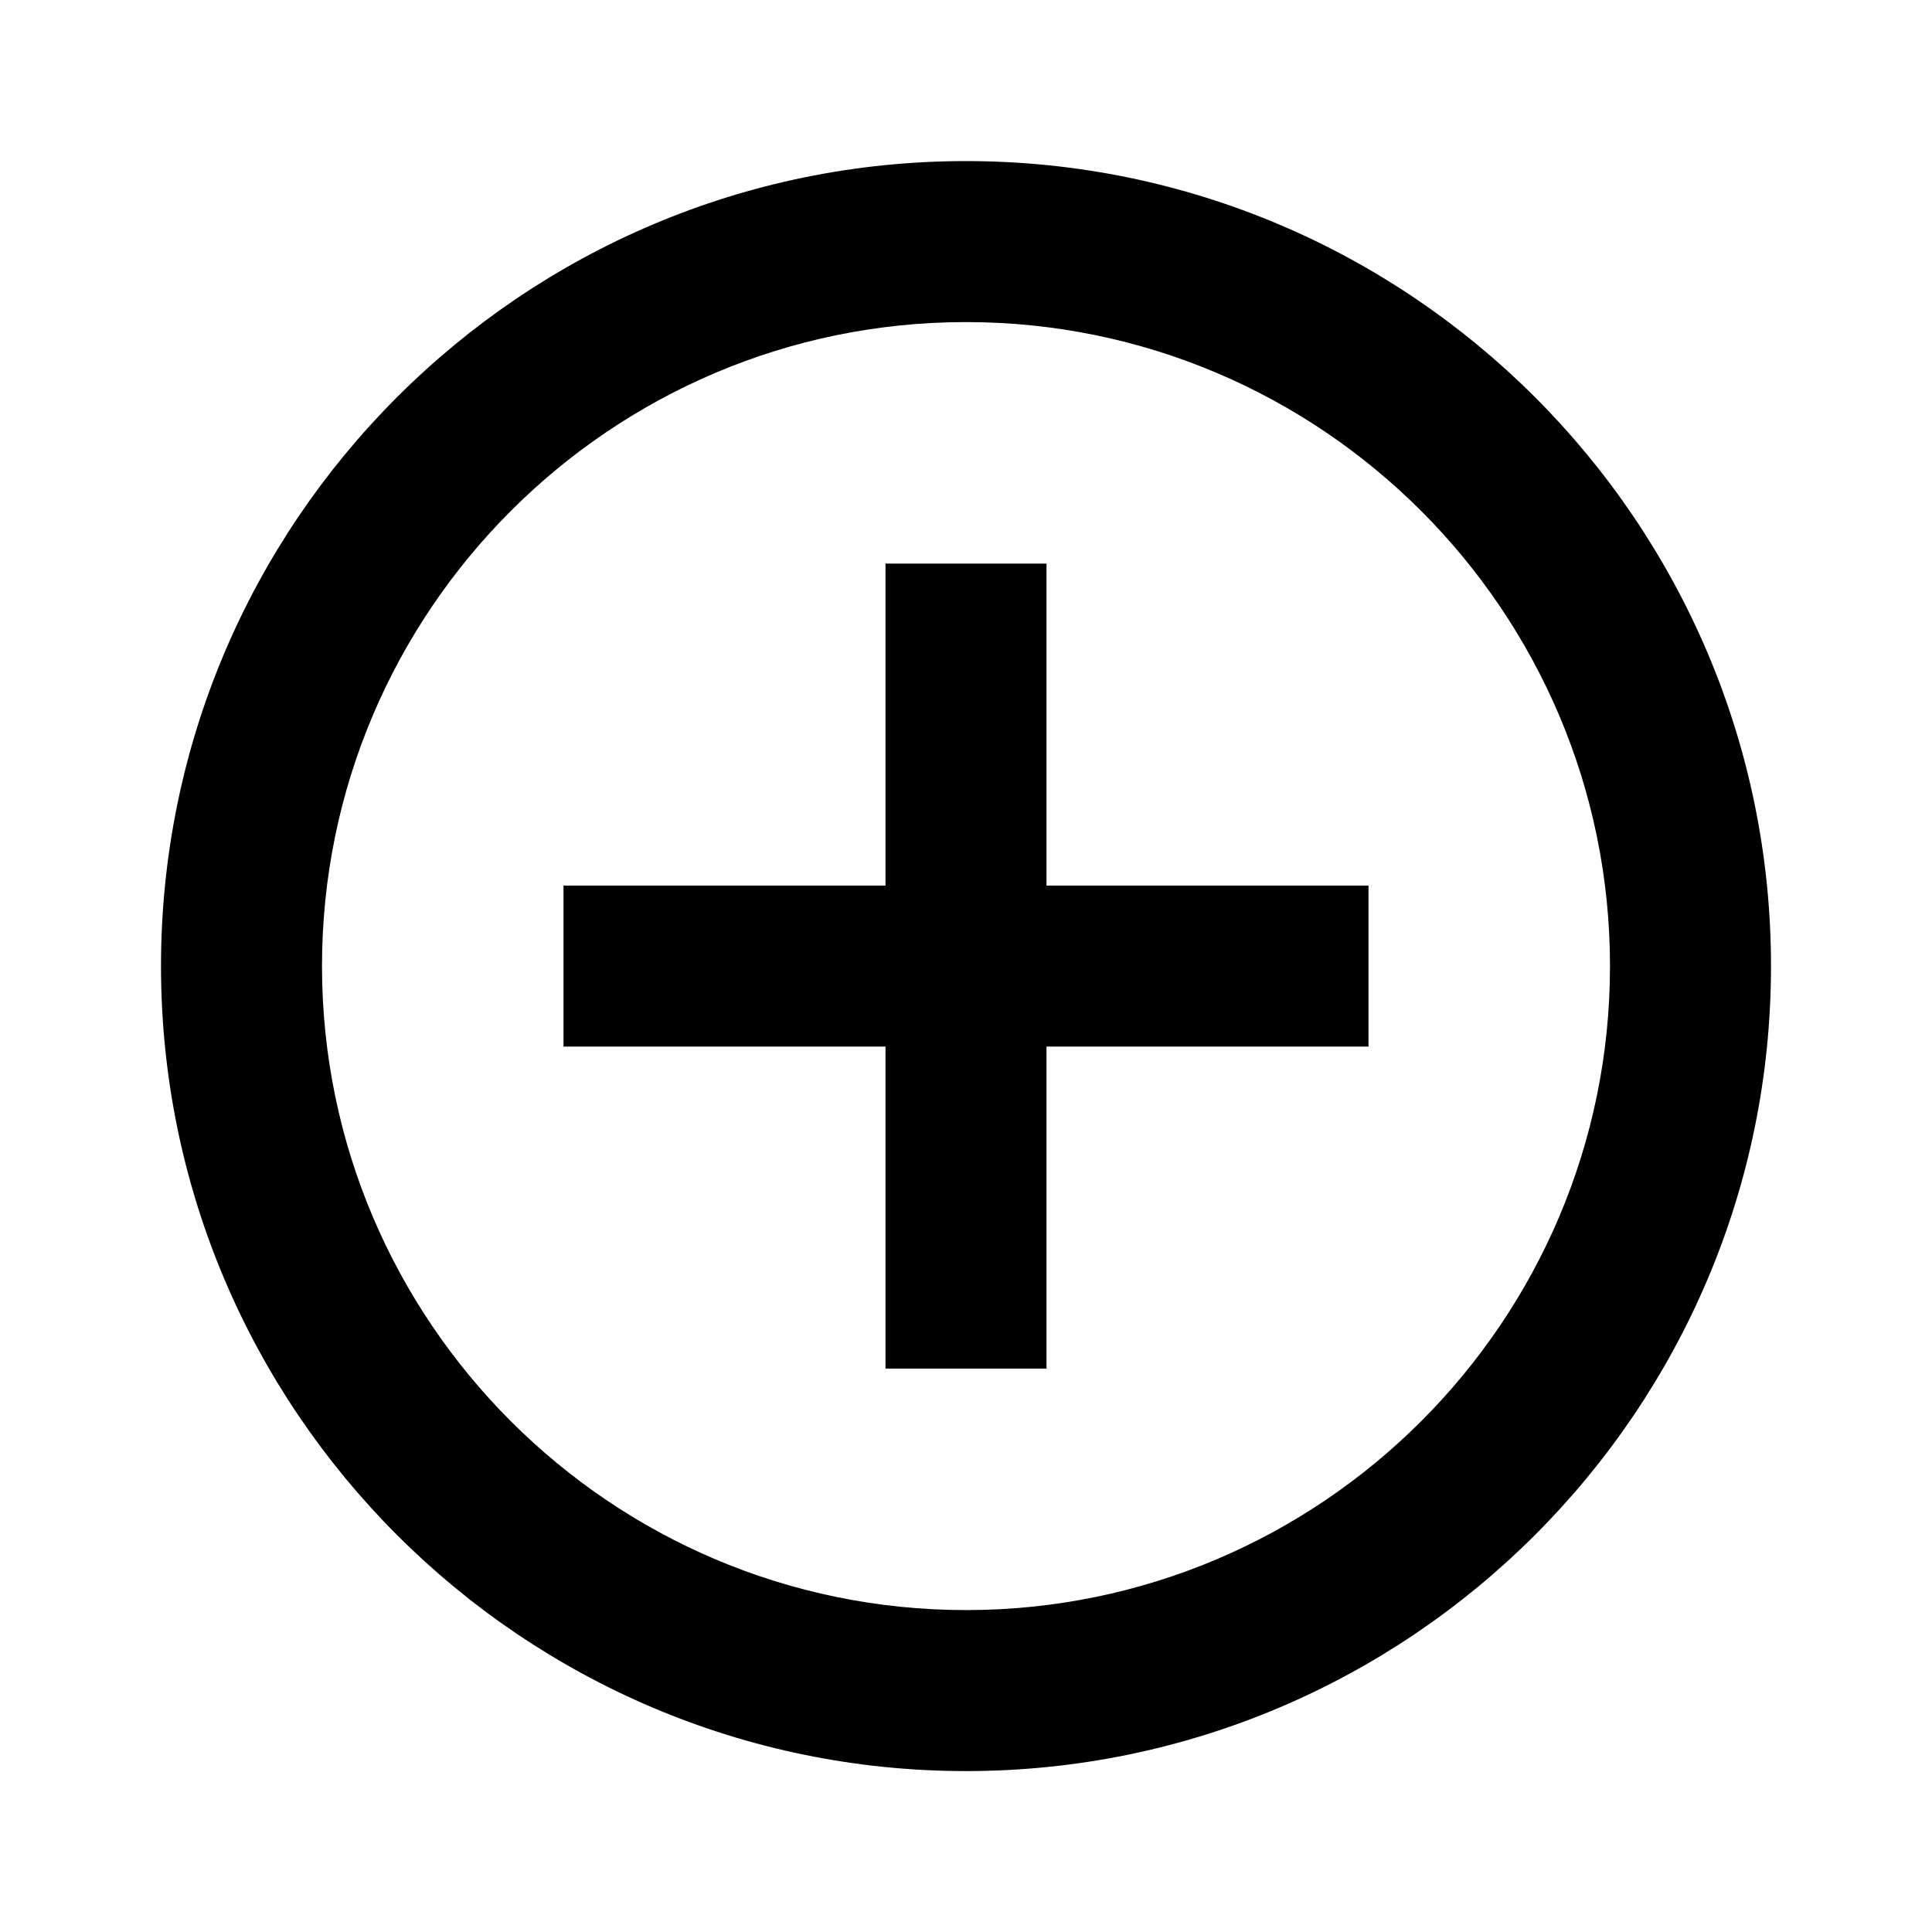
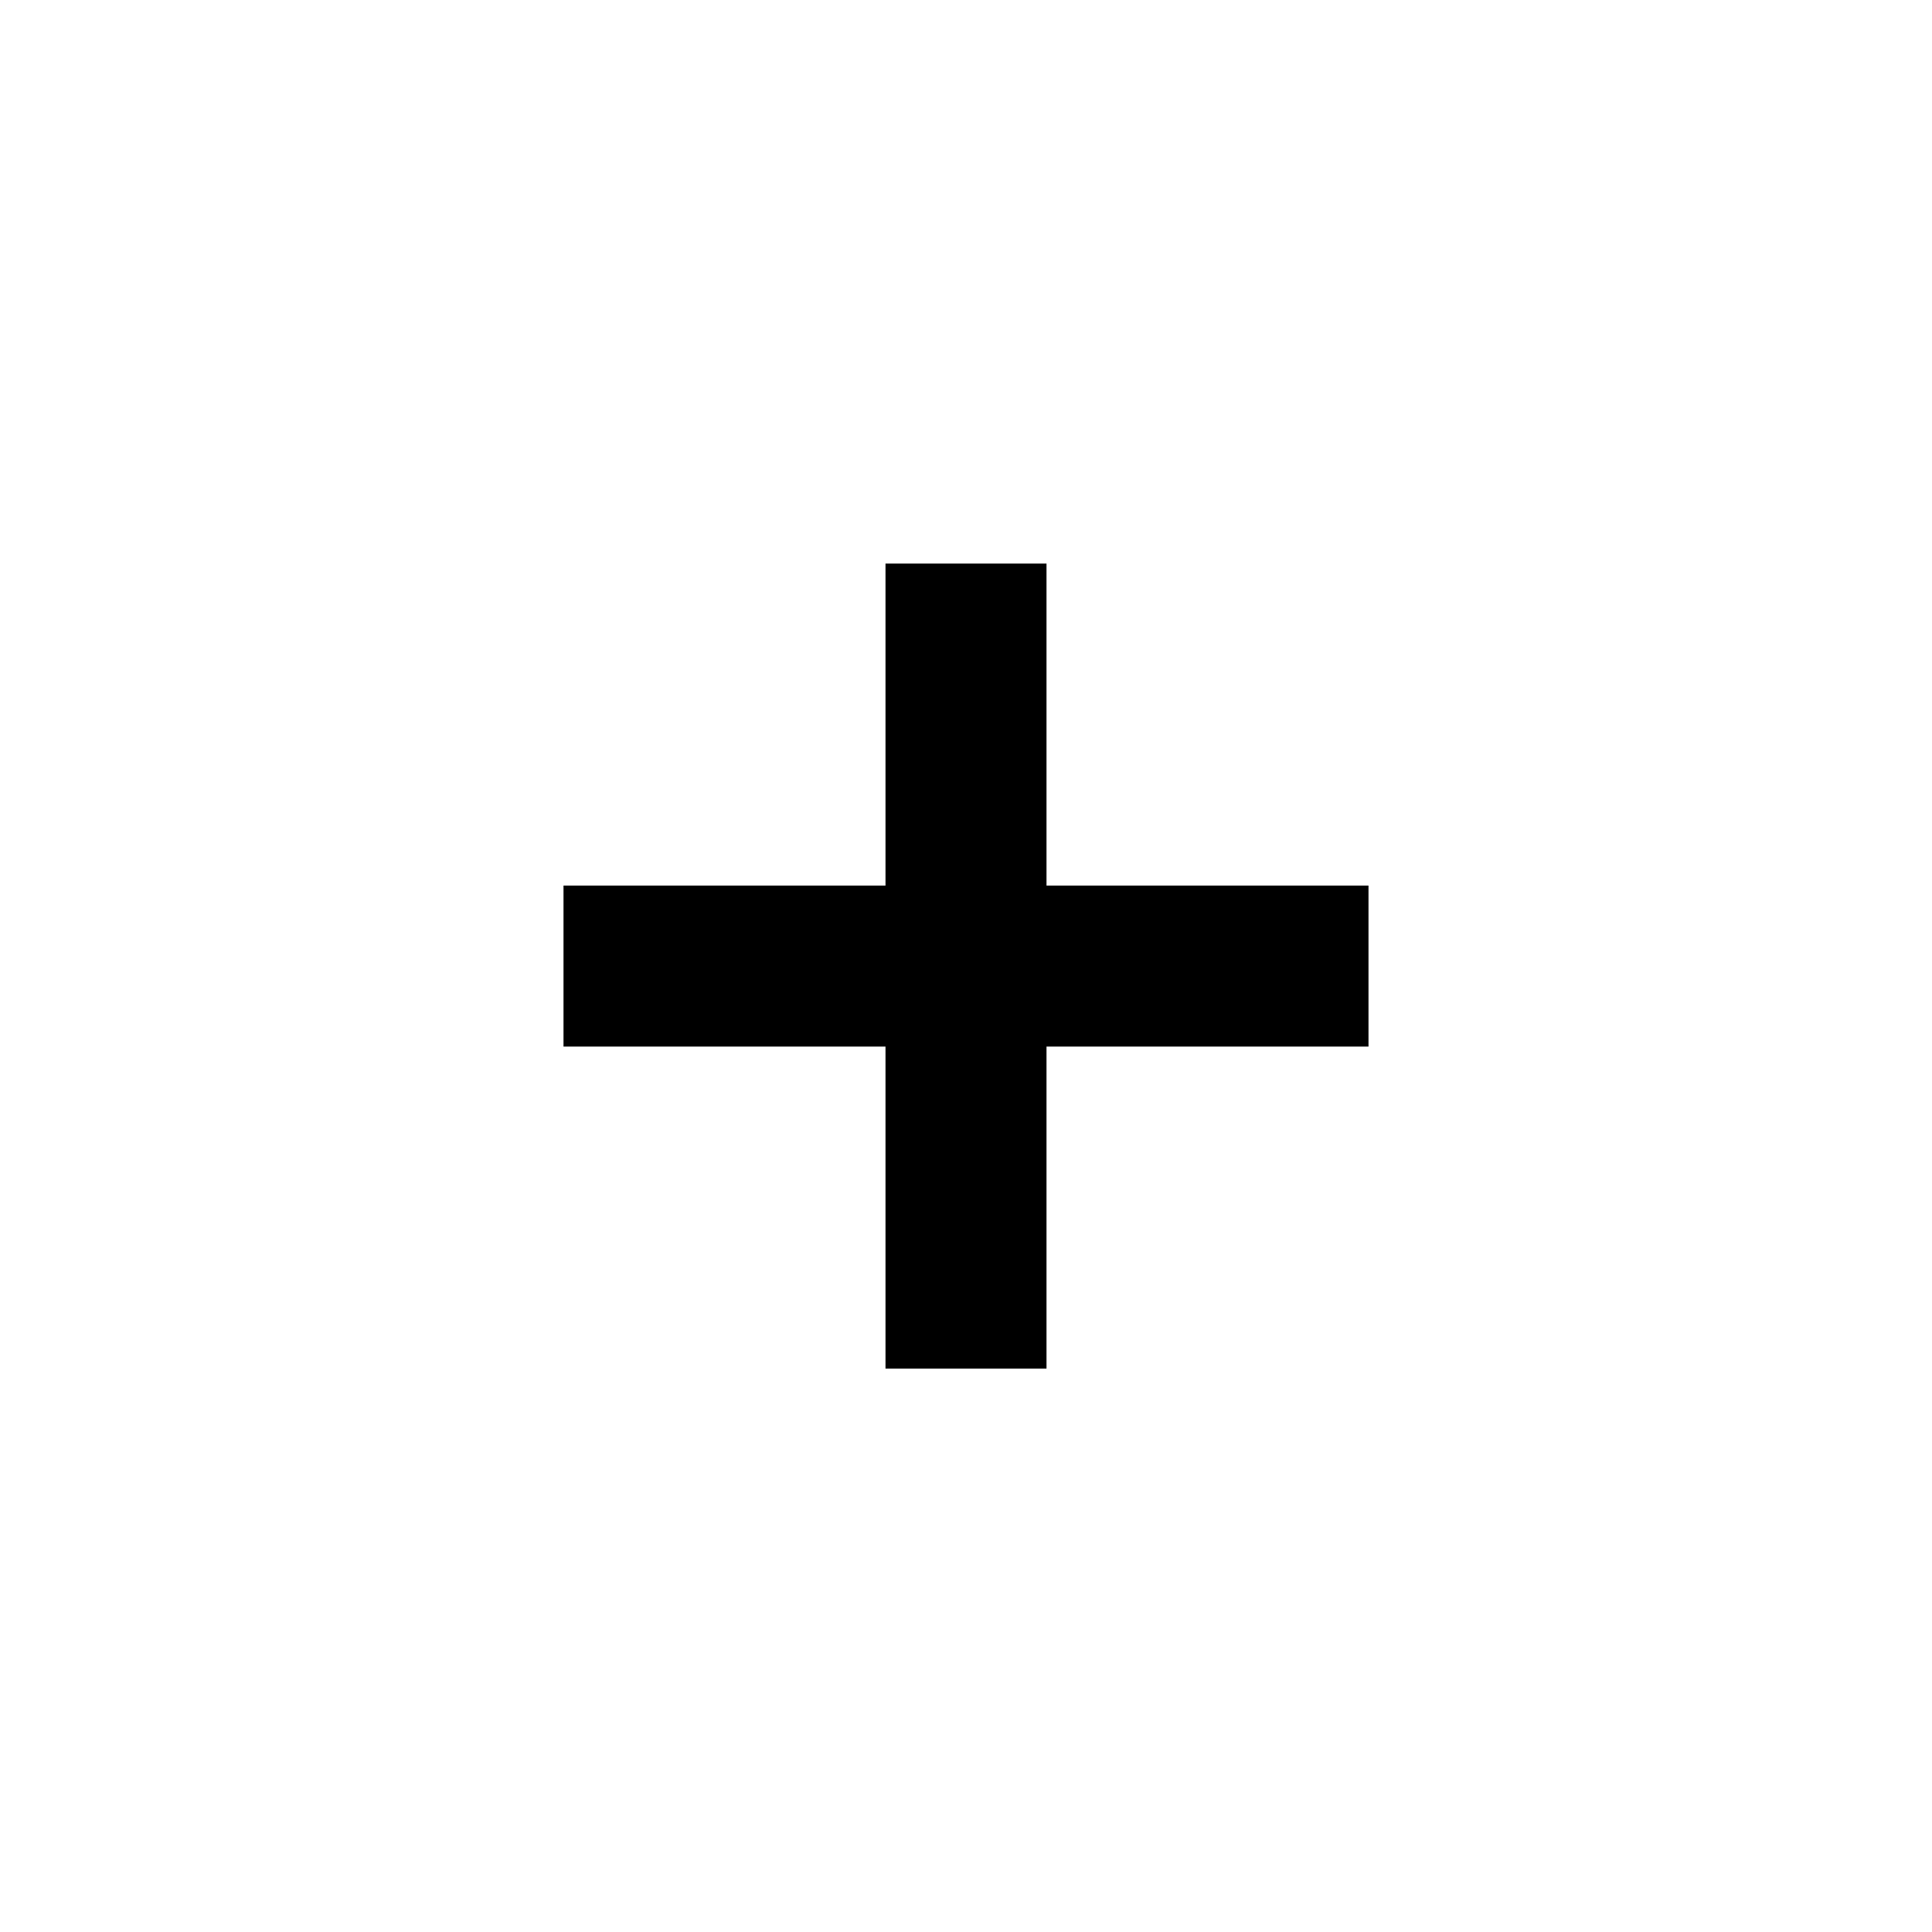
<svg xmlns="http://www.w3.org/2000/svg" viewBox="0 0 24 24">
  <g>
-     <path d="M12,2.001c-5.514,0-10,4.486-10,10s4.486,10,10,10s10-4.486,10-10S17.514,2.001,12,2.001z M12,20.001c-4.411,0-8-3.589-8-8s3.589-8,8-8s8,3.589,8,8S16.411,20.001,12,20.001z" />
    <polygon points="13,7.001 11,7.001 11,11.001 7,11.001 7,13.001 11,13.001 11,17.001 13,17.001 13,13.001 17,13.001 17,11.001 13,11.001 " />
  </g>
</svg>